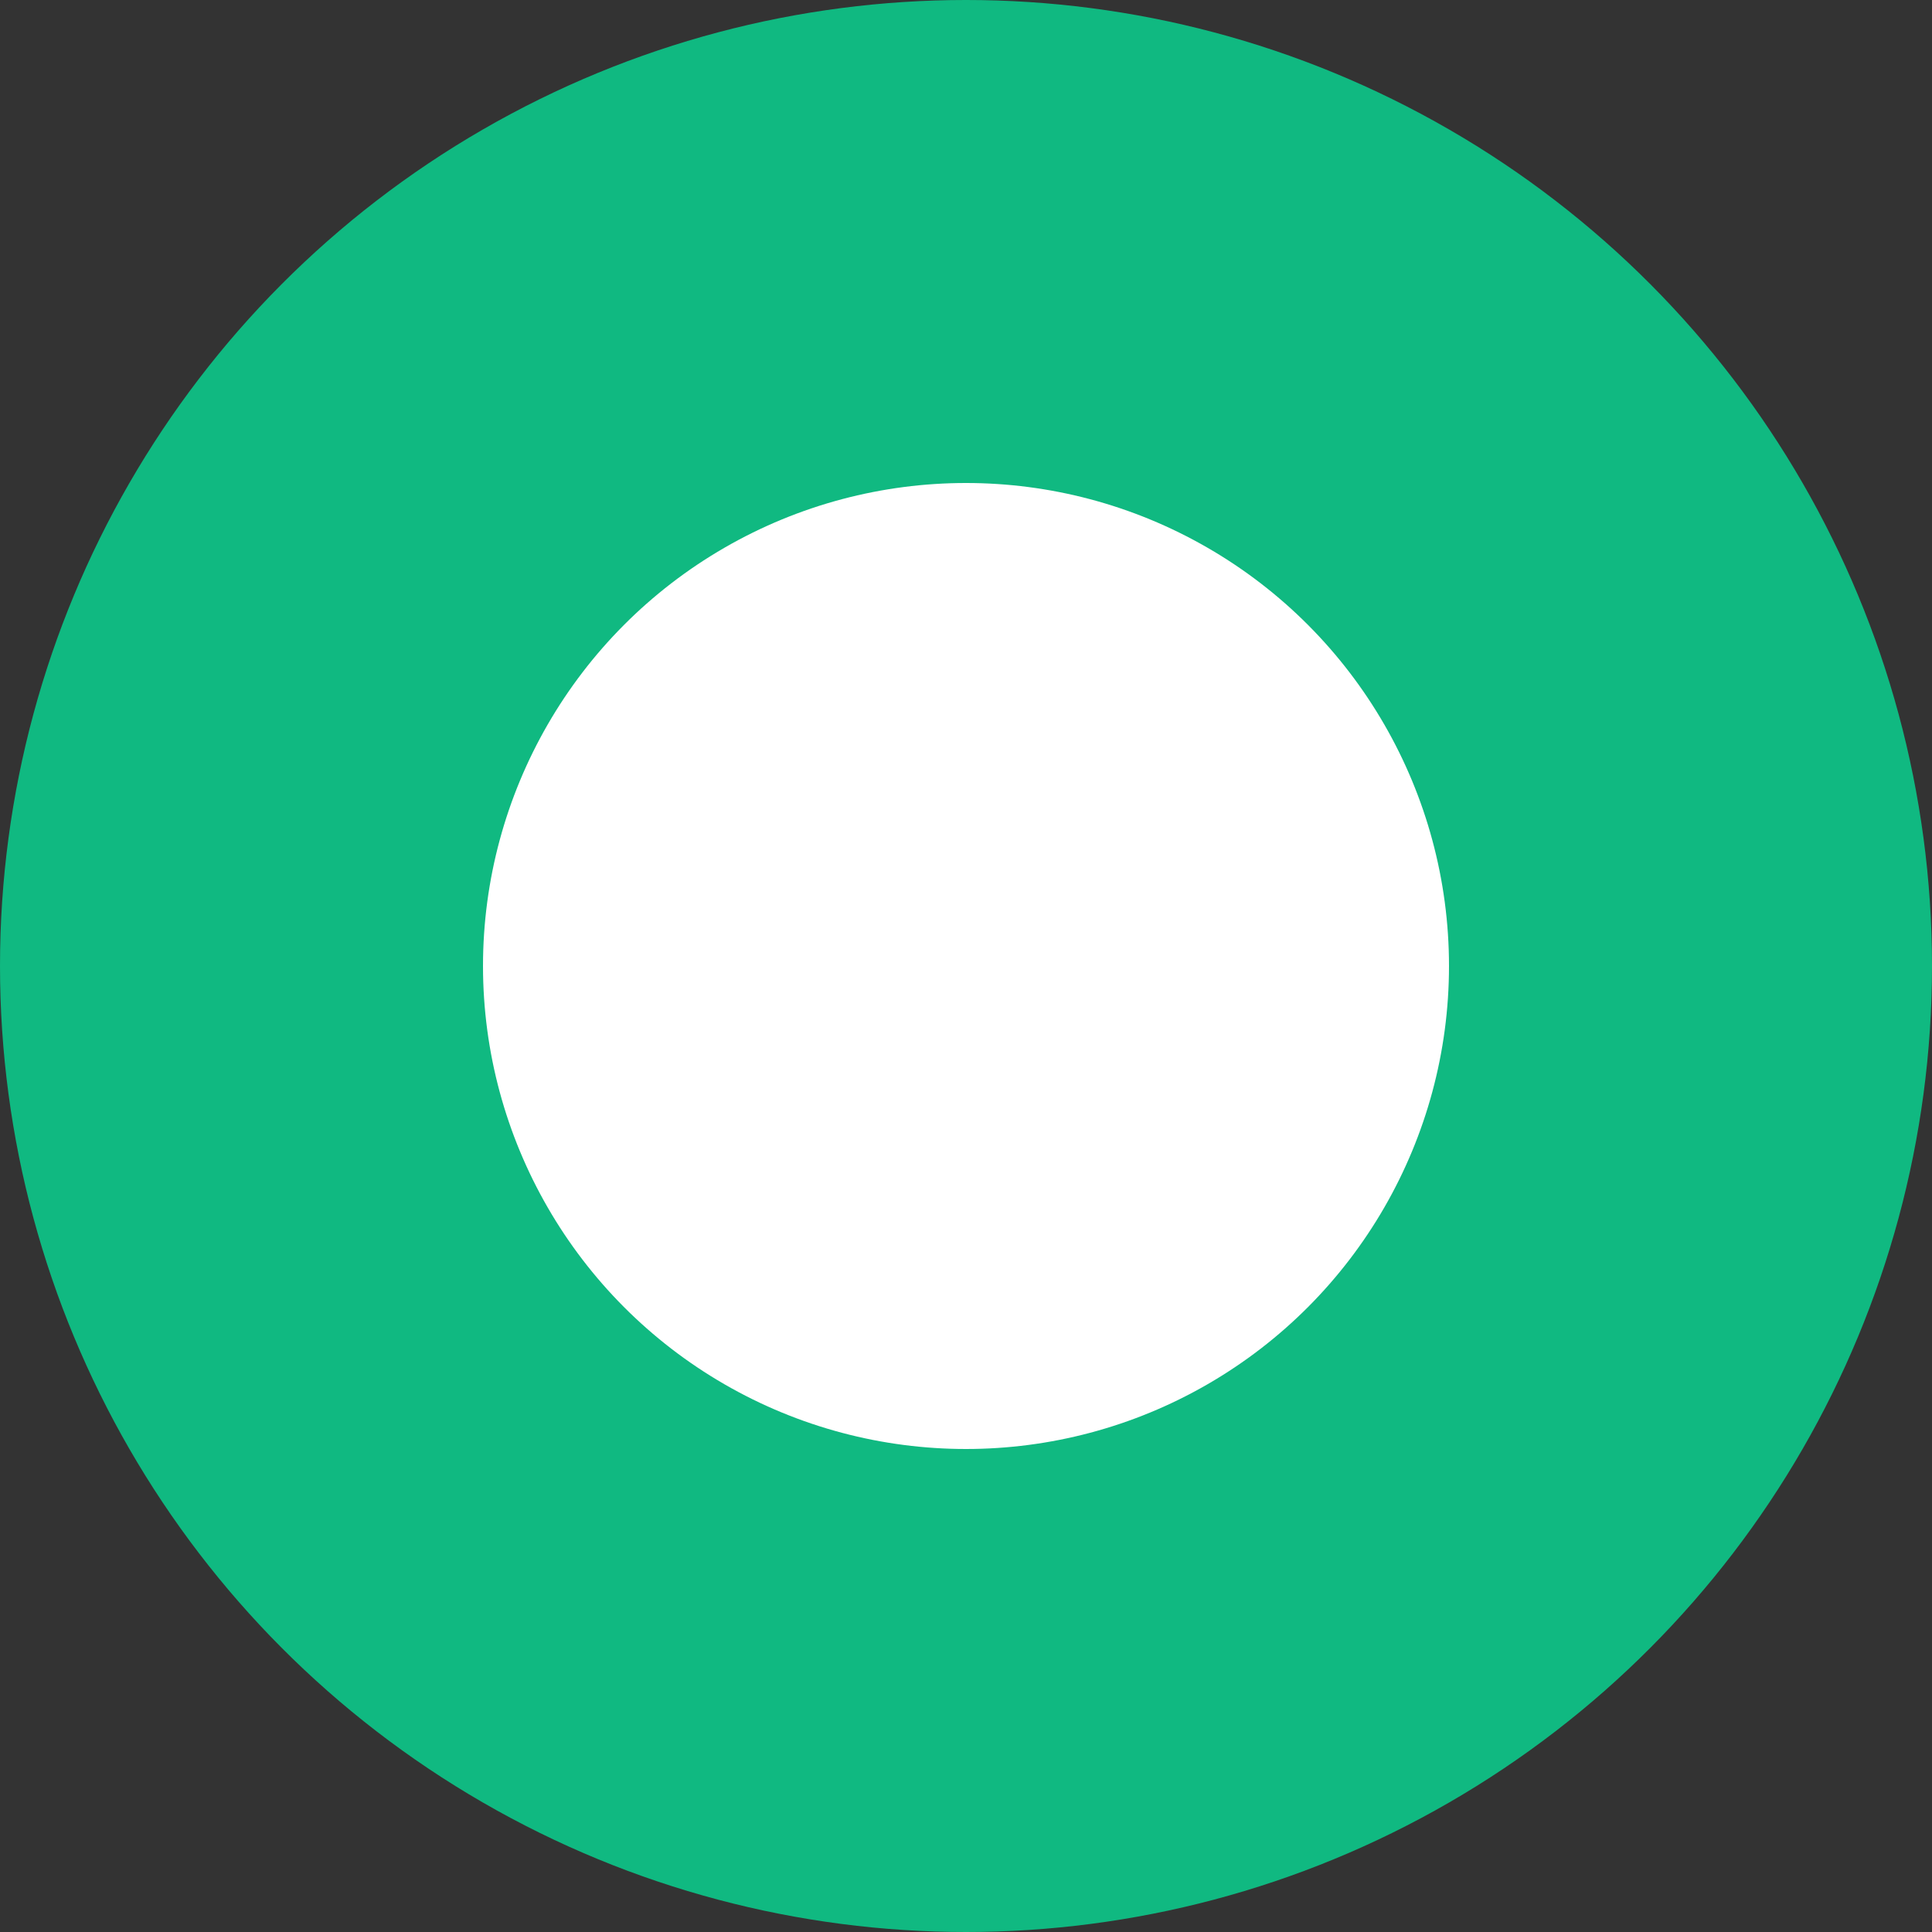
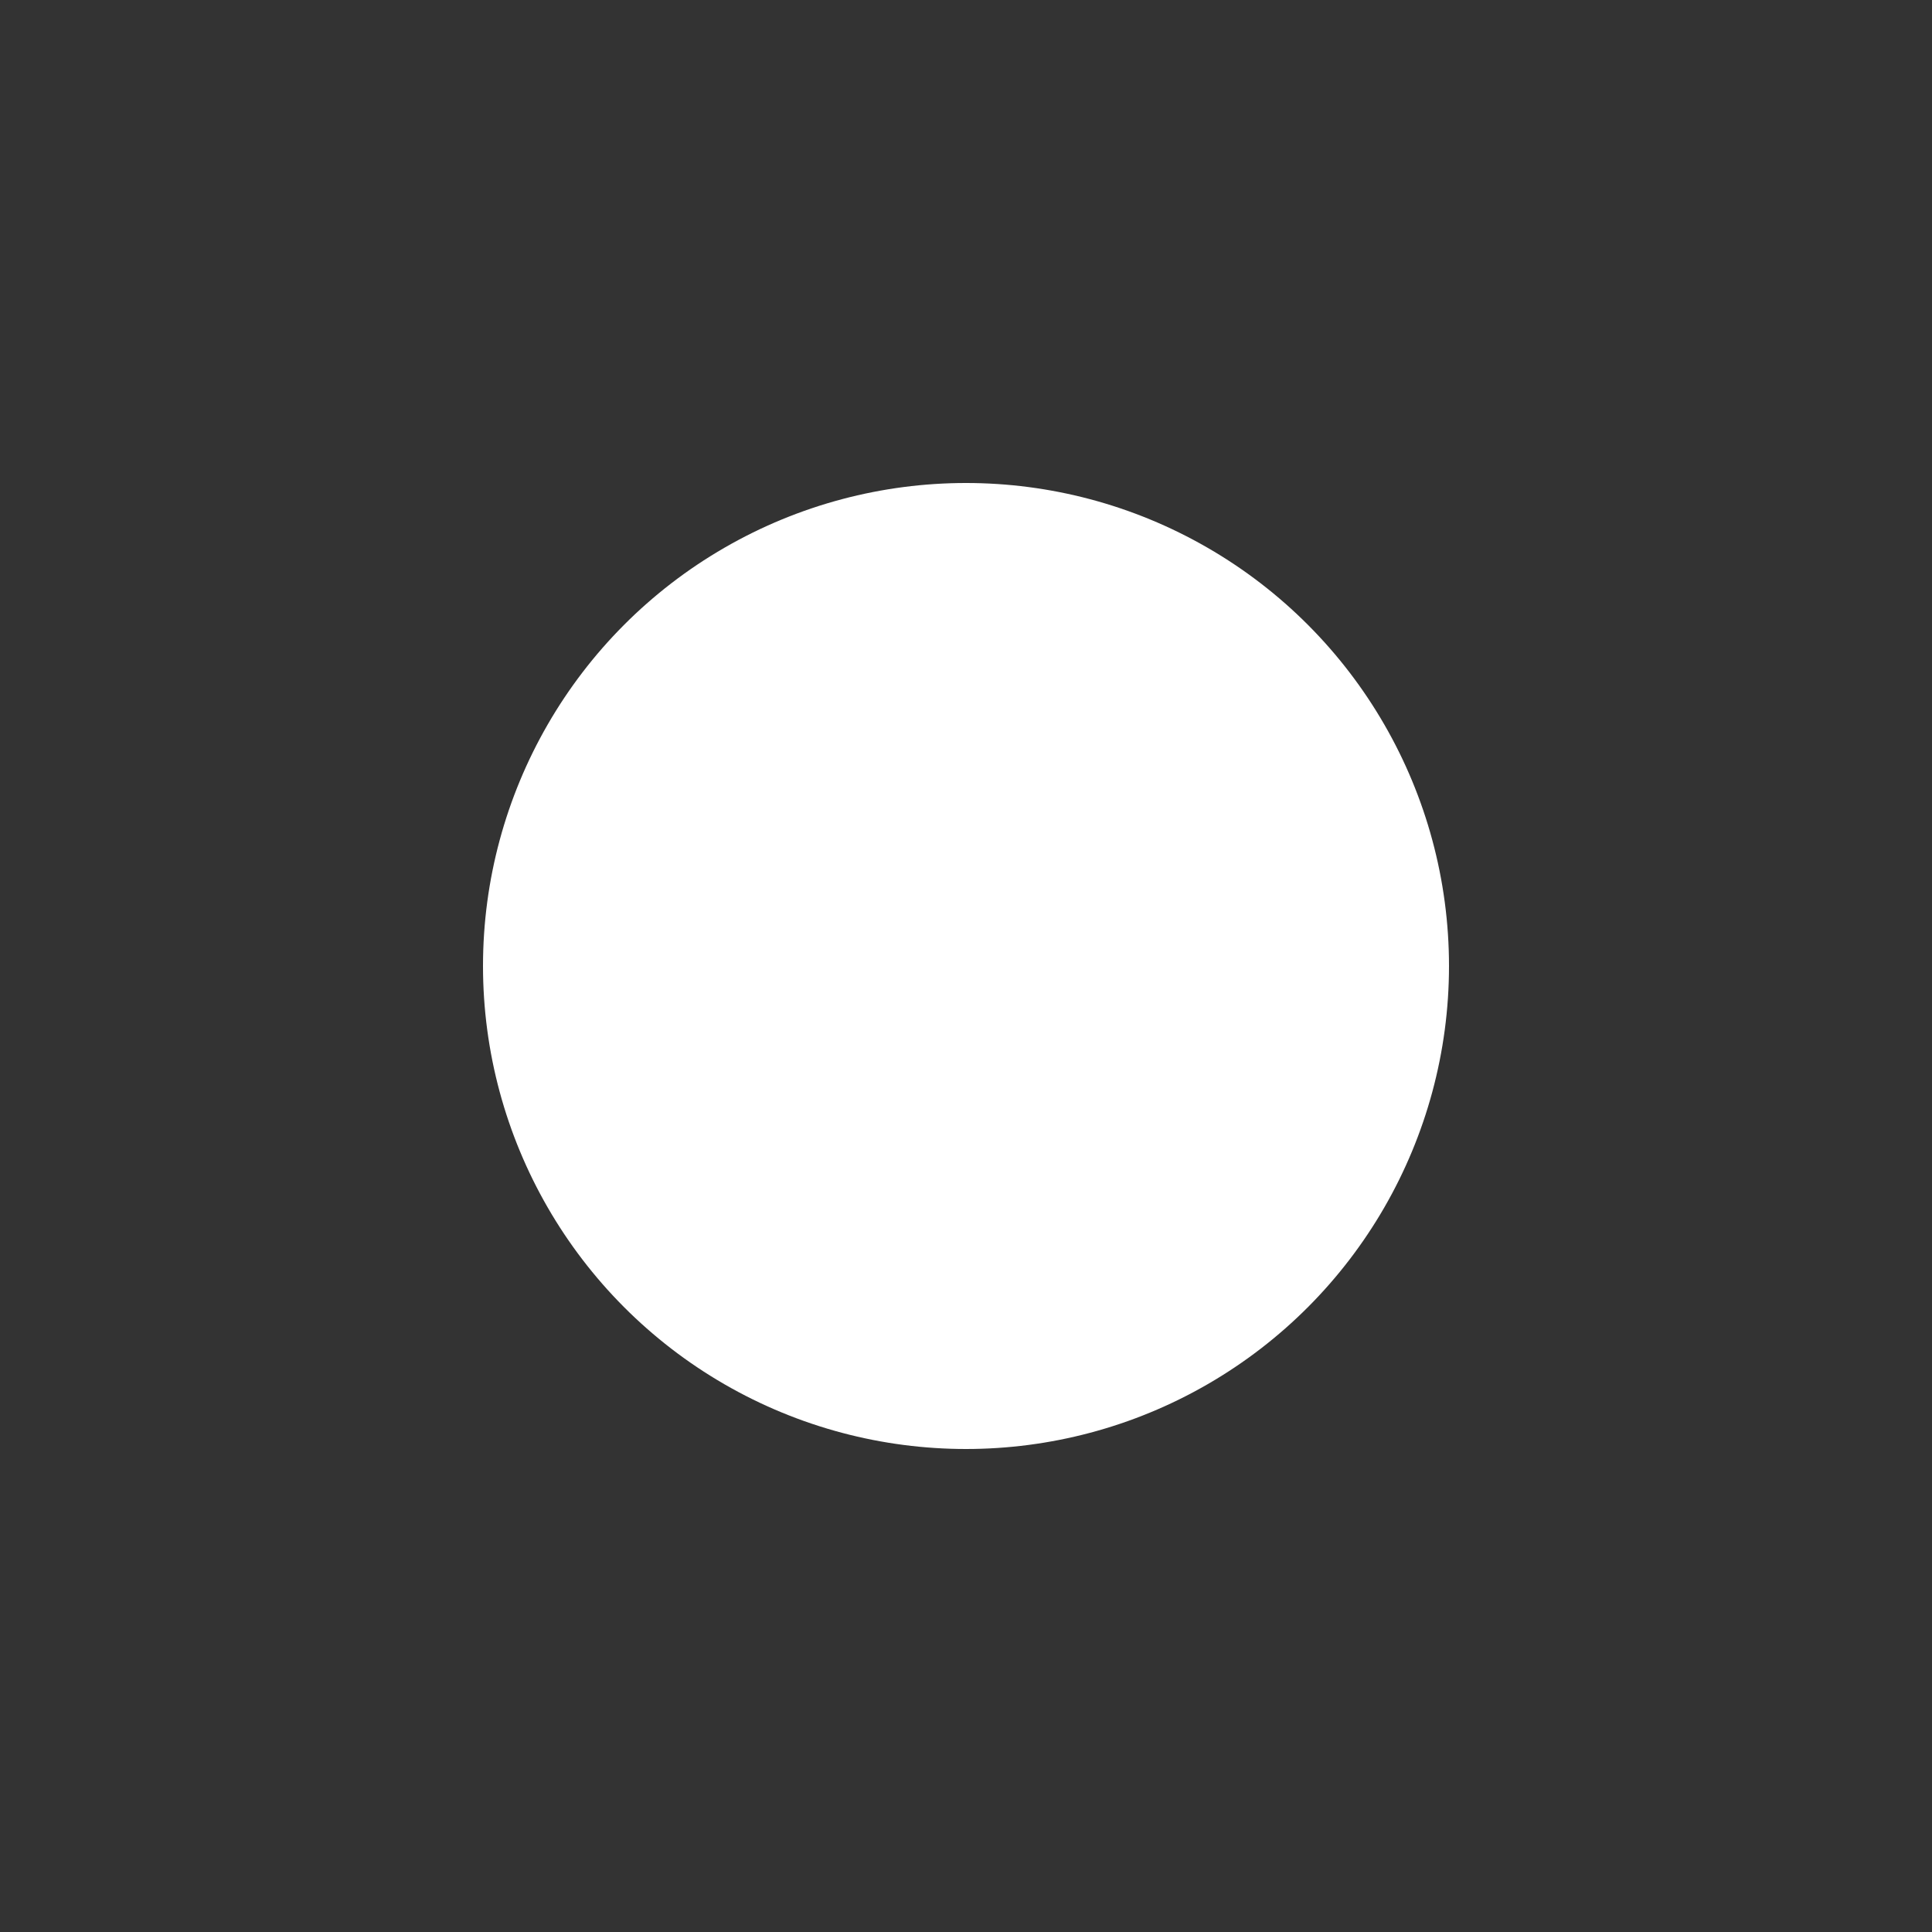
<svg xmlns="http://www.w3.org/2000/svg" width="32" height="32" viewBox="0 0 32 32" fill="none">
  <rect x="0" y="0" width="32" height="32" fill="#333333" stroke="none" />
-   <circle cx="16" cy="16" r="16" fill="#10b981" />
  <circle cx="16" cy="16" r="8" fill="#ffffff" />
</svg>